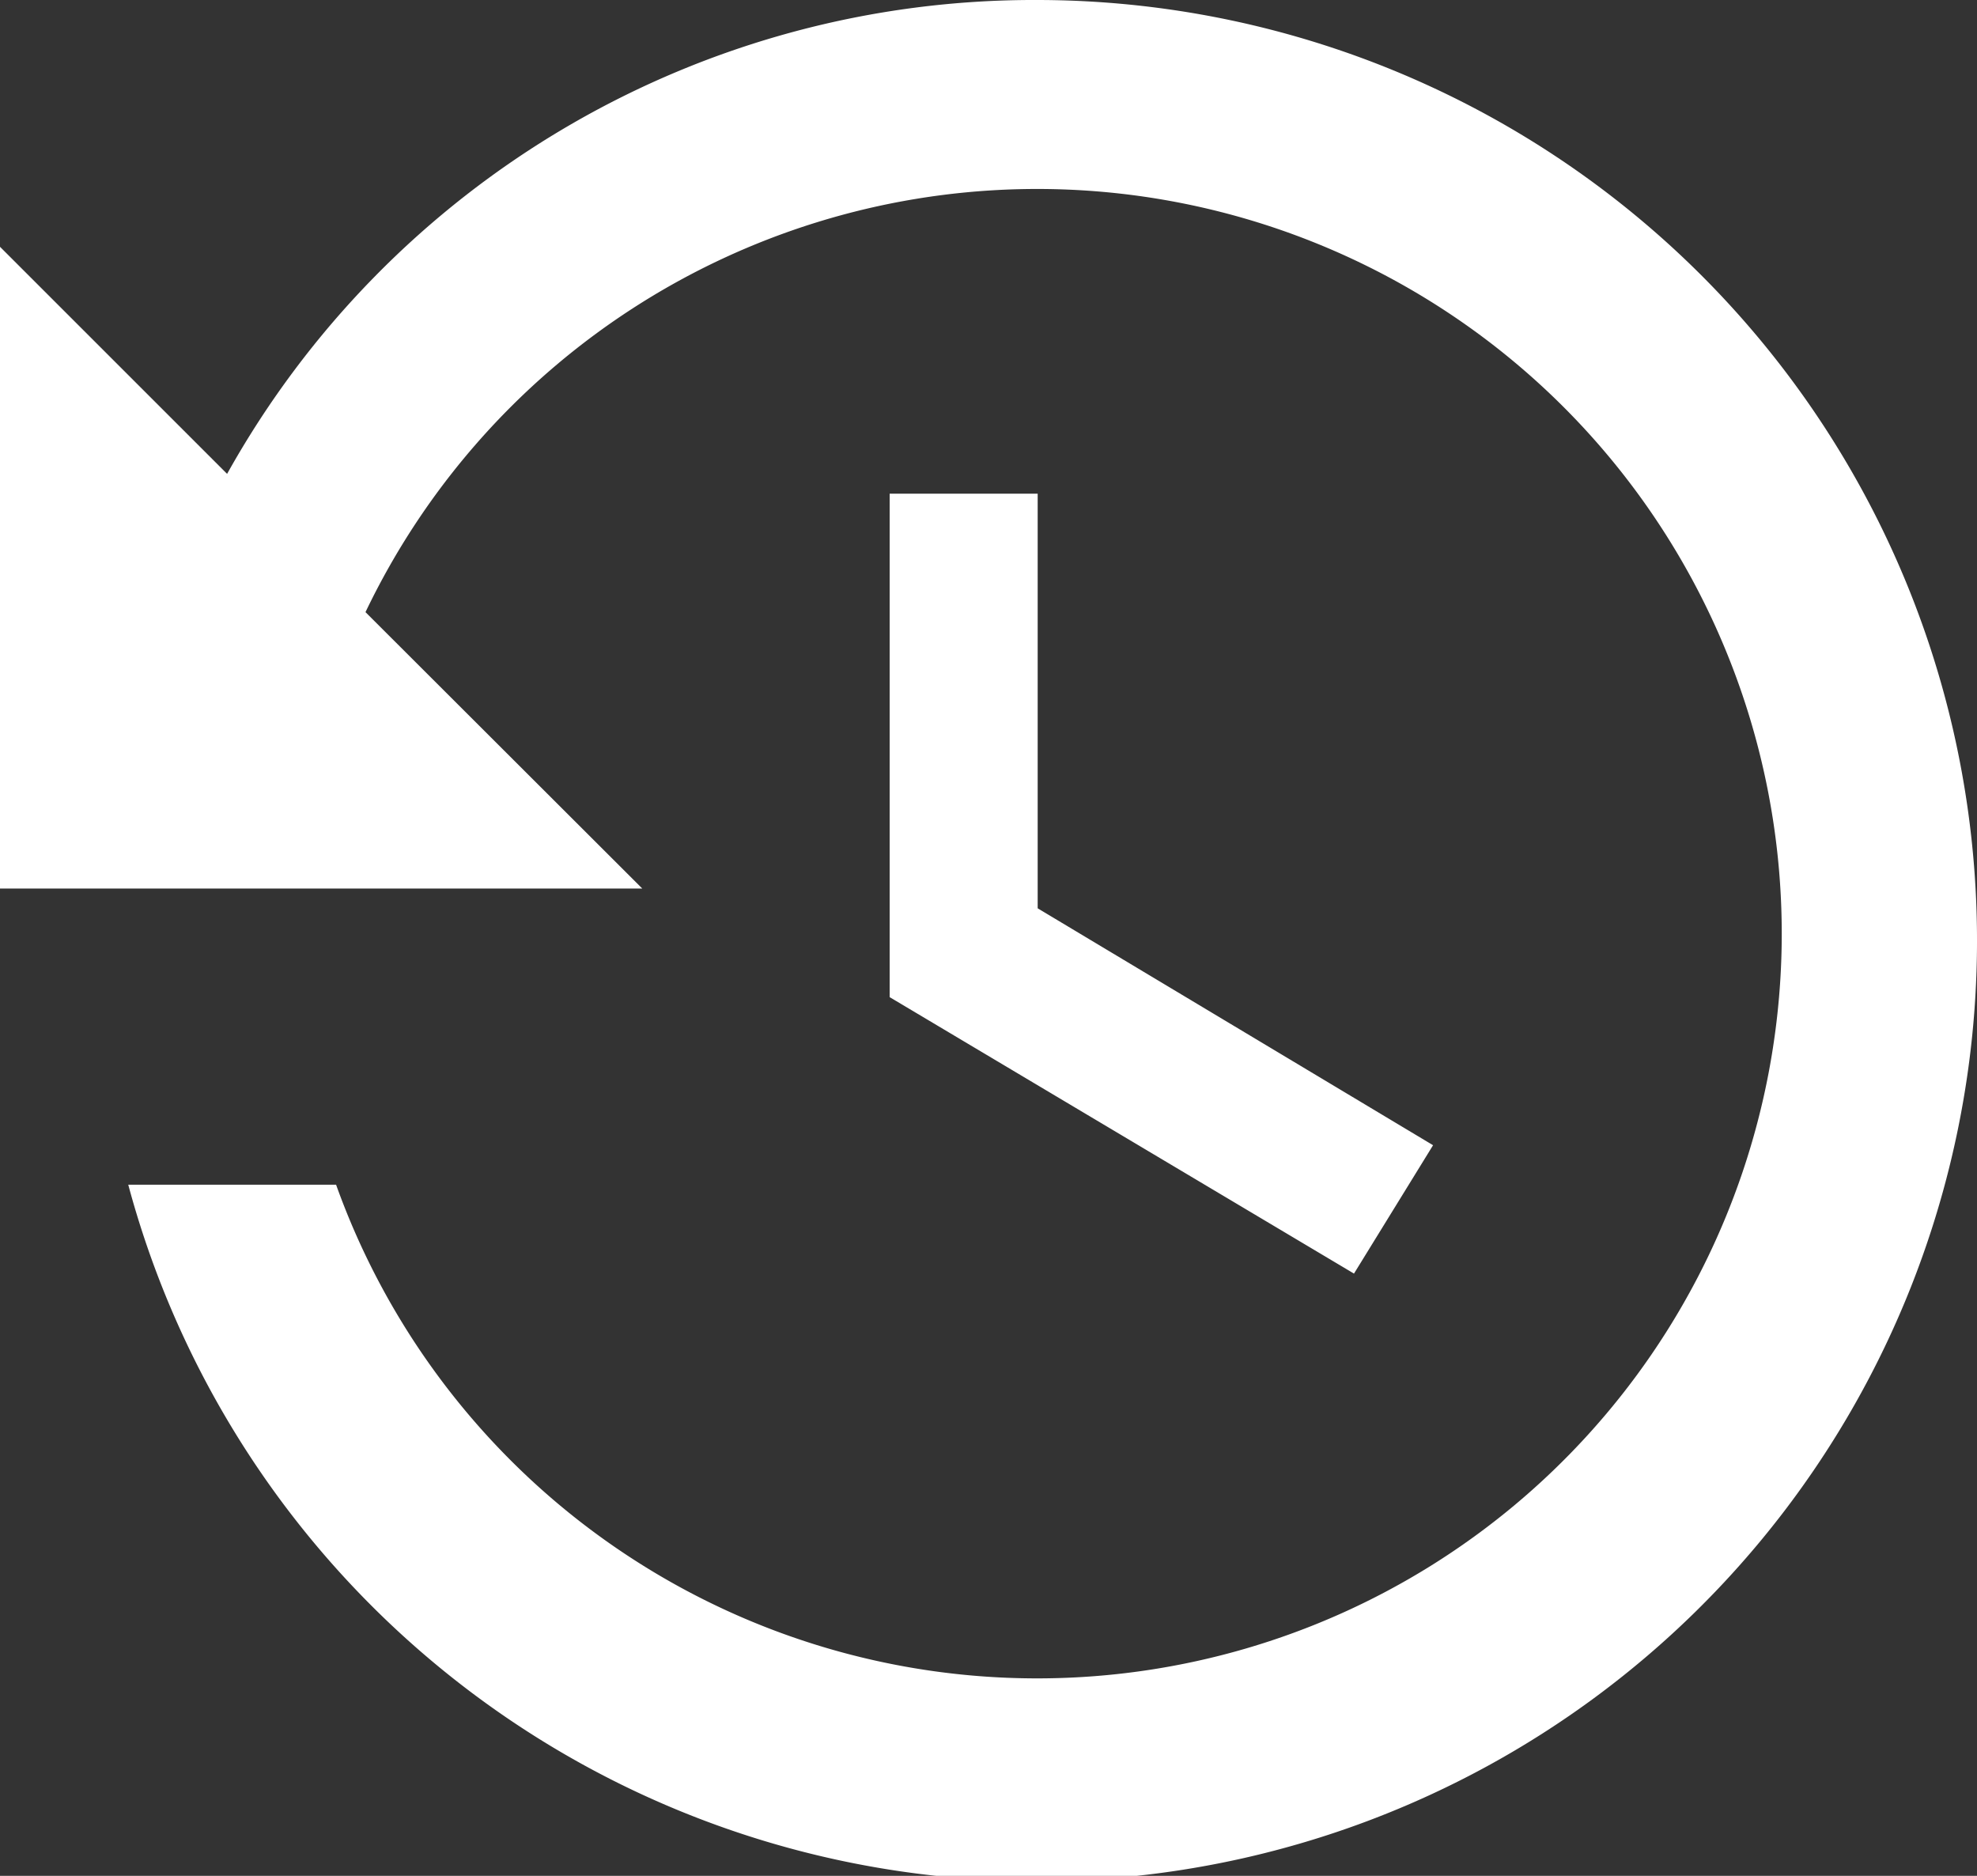
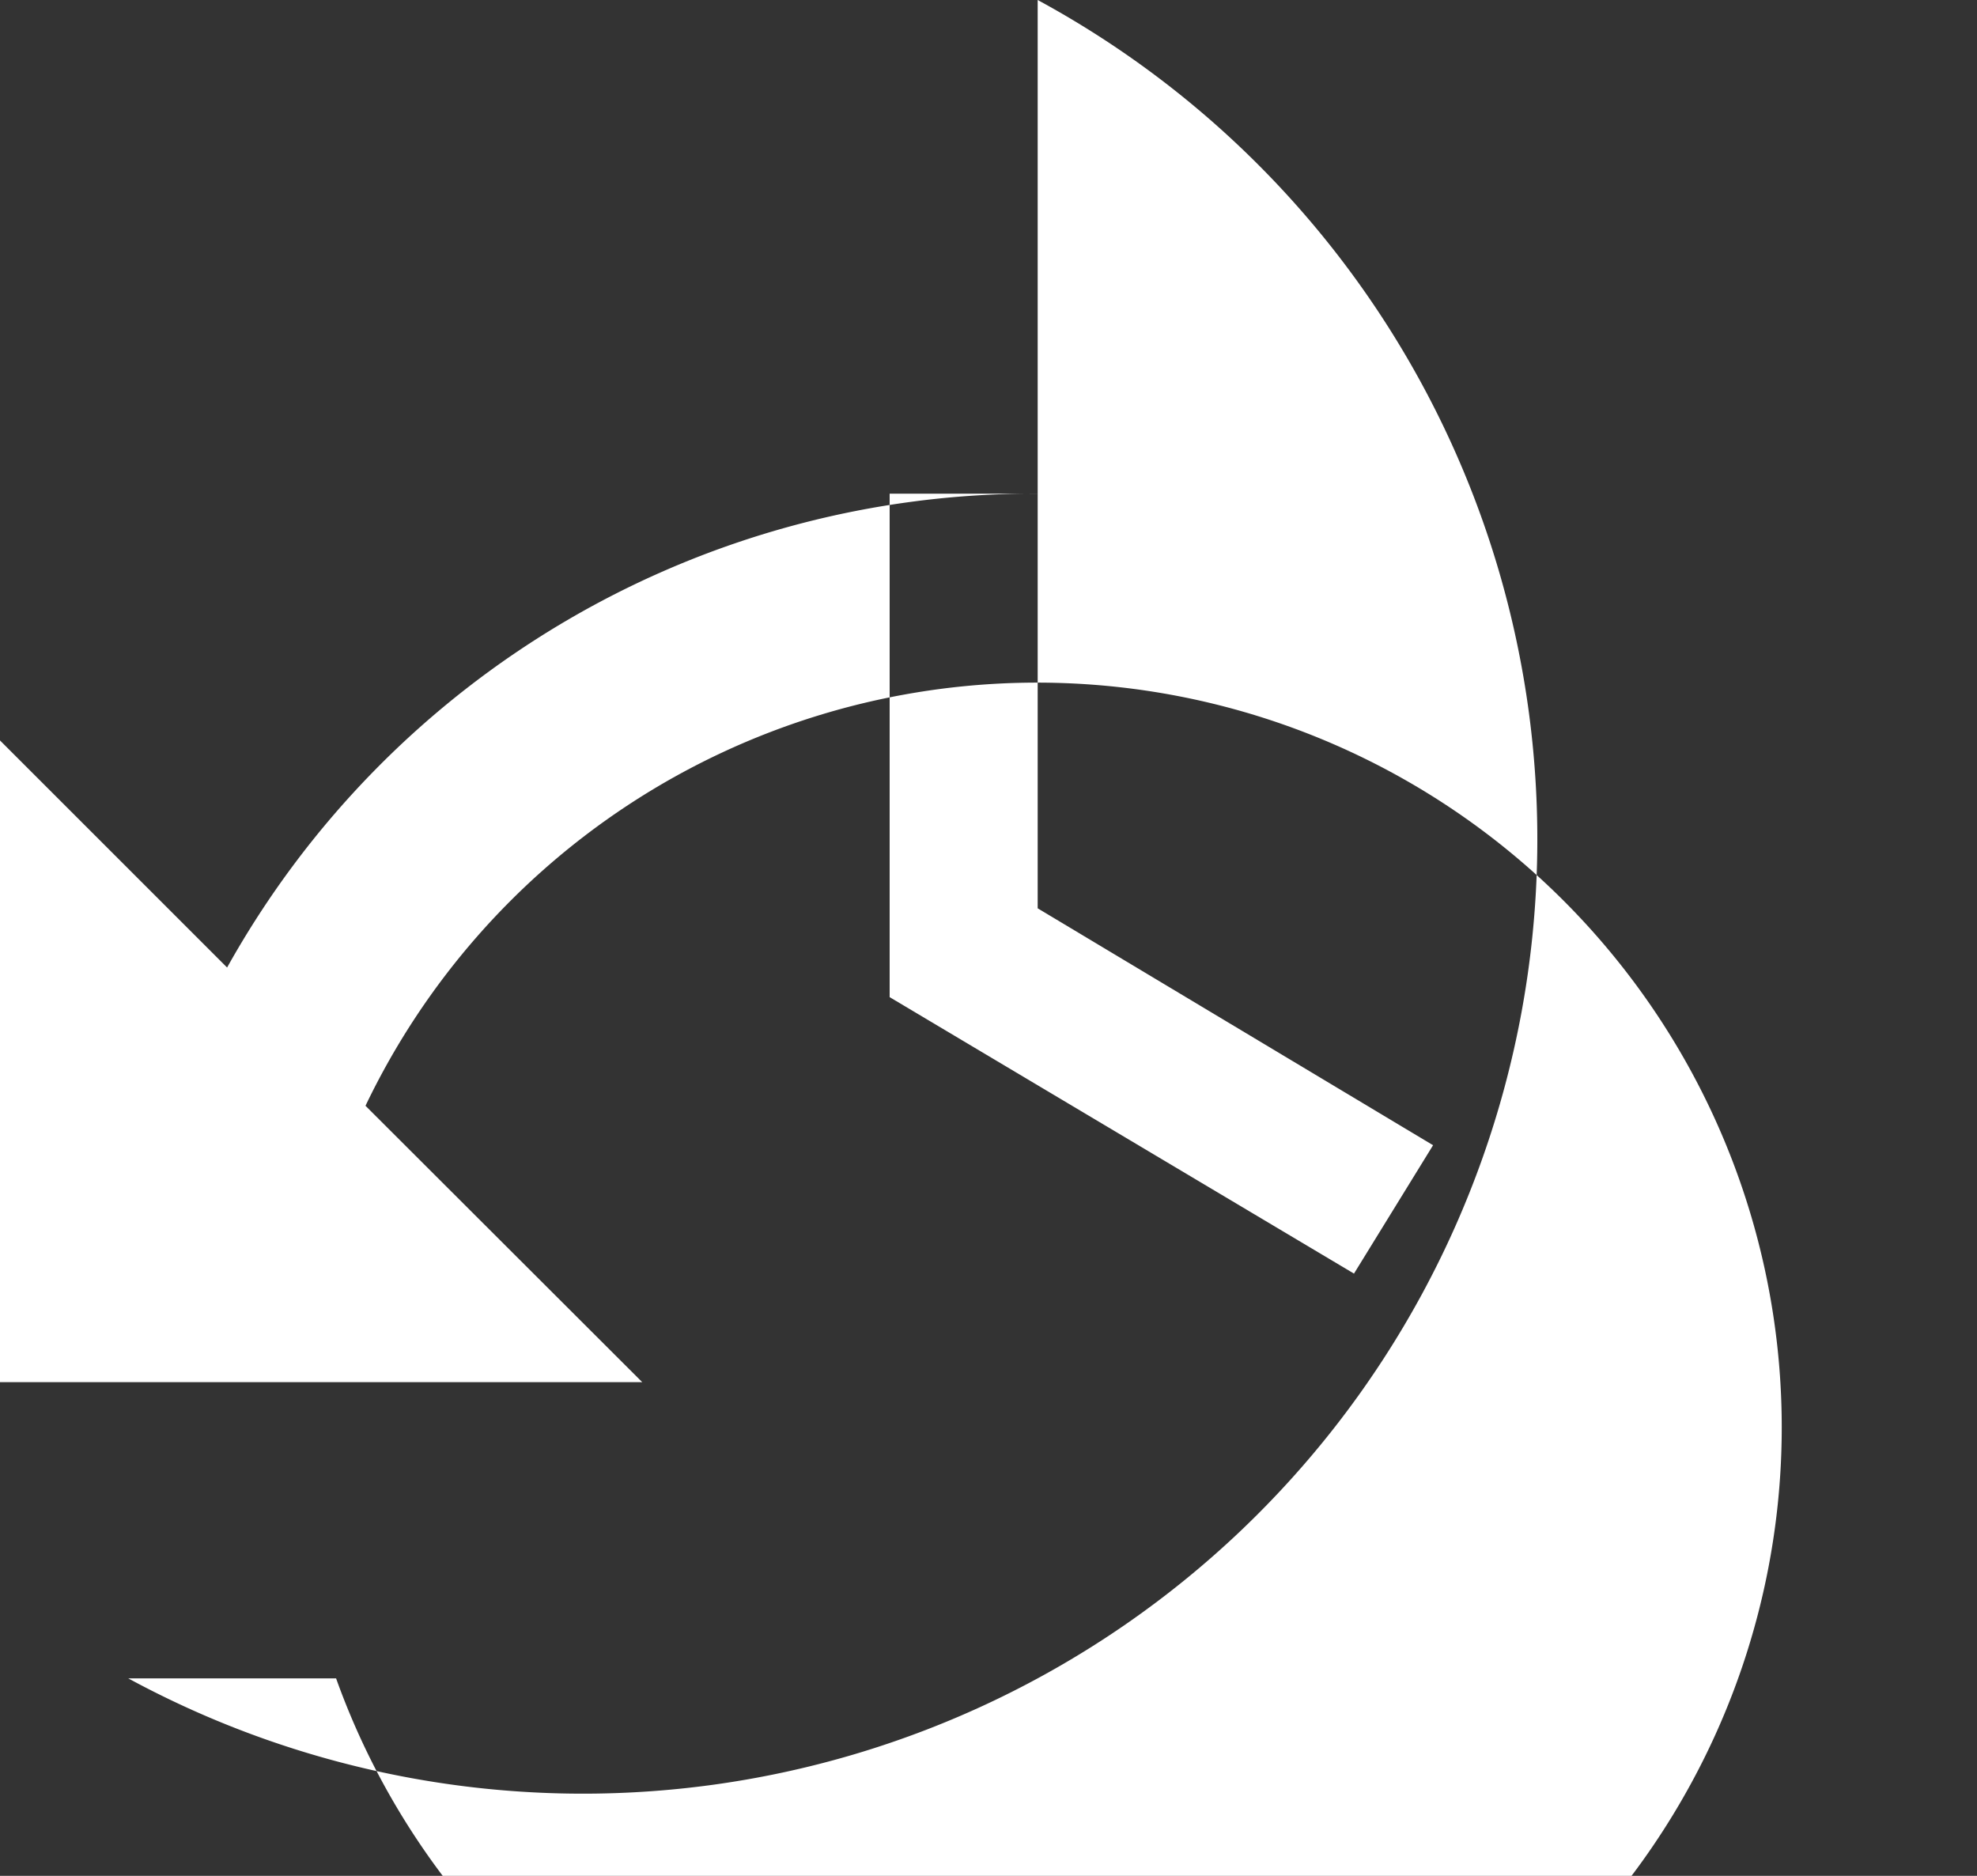
<svg xmlns="http://www.w3.org/2000/svg" width="78" height="74" viewBox="0 0 39 37">
  <rect x="0" y="0" width="39" height="37" fill="#333333" stroke="none" />
  <defs>
    <style>
      .cls-1 {
        fill: #fff;
        fill-rule: evenodd;
      }
    </style>
  </defs>
-   <path id="activityLog" class="cls-1" d="M1125.47,501.737h-2.92v9.931l9.16,5.453,1.56-2.532-7.8-4.673v-8.179m0-9.737a18.221,18.221,0,0,0-15.99,9.347l-4.48-4.479v12.658h12.67l-5.46-5.452a14.689,14.689,0,1,1-.58,11.294h-4.1A18.553,18.553,0,1,0,1125.47,492" transform="translate(-1105 -492)" />
+   <path id="activityLog" class="cls-1" d="M1125.47,501.737h-2.92v9.931l9.16,5.453,1.56-2.532-7.8-4.673v-8.179a18.221,18.221,0,0,0-15.99,9.347l-4.48-4.479v12.658h12.67l-5.46-5.452a14.689,14.689,0,1,1-.58,11.294h-4.1A18.553,18.553,0,1,0,1125.47,492" transform="translate(-1105 -492)" />
</svg>